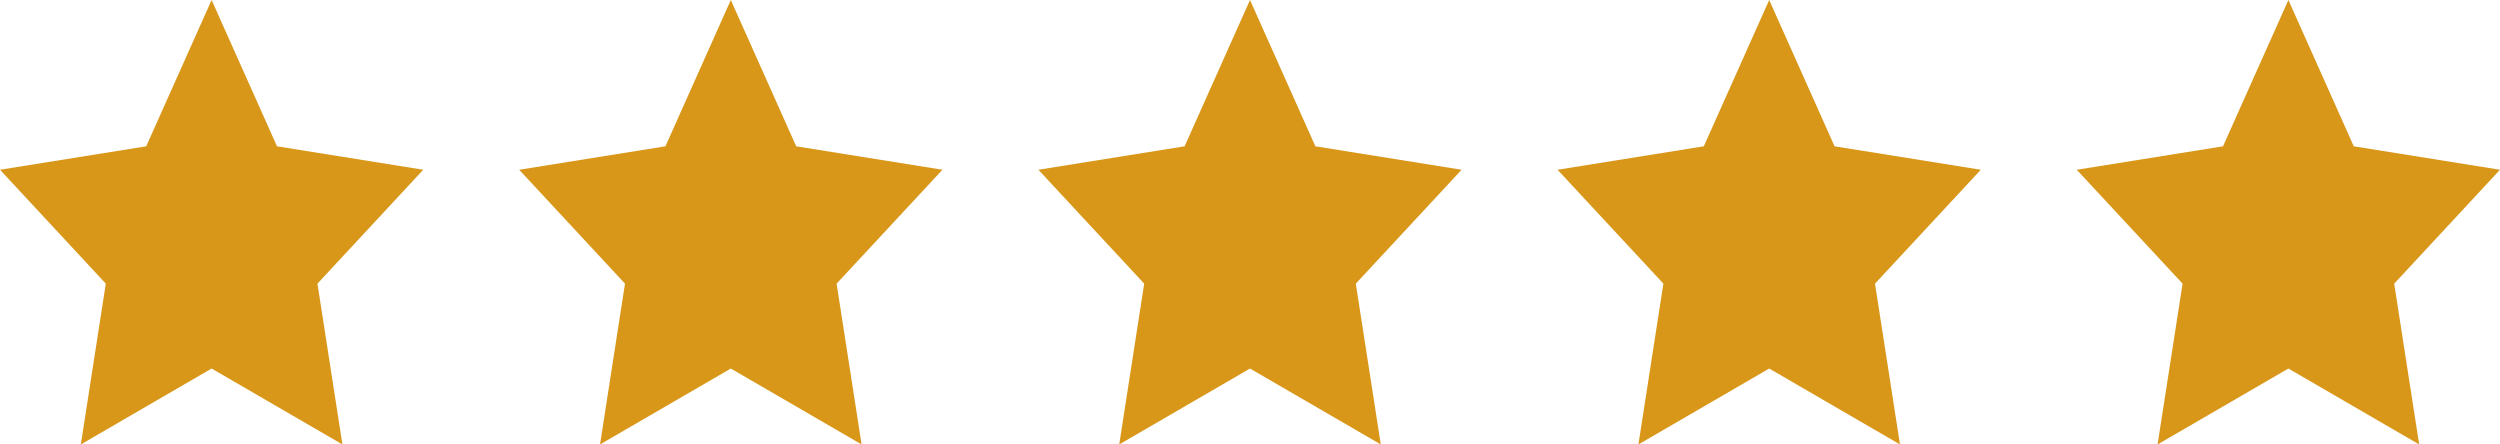
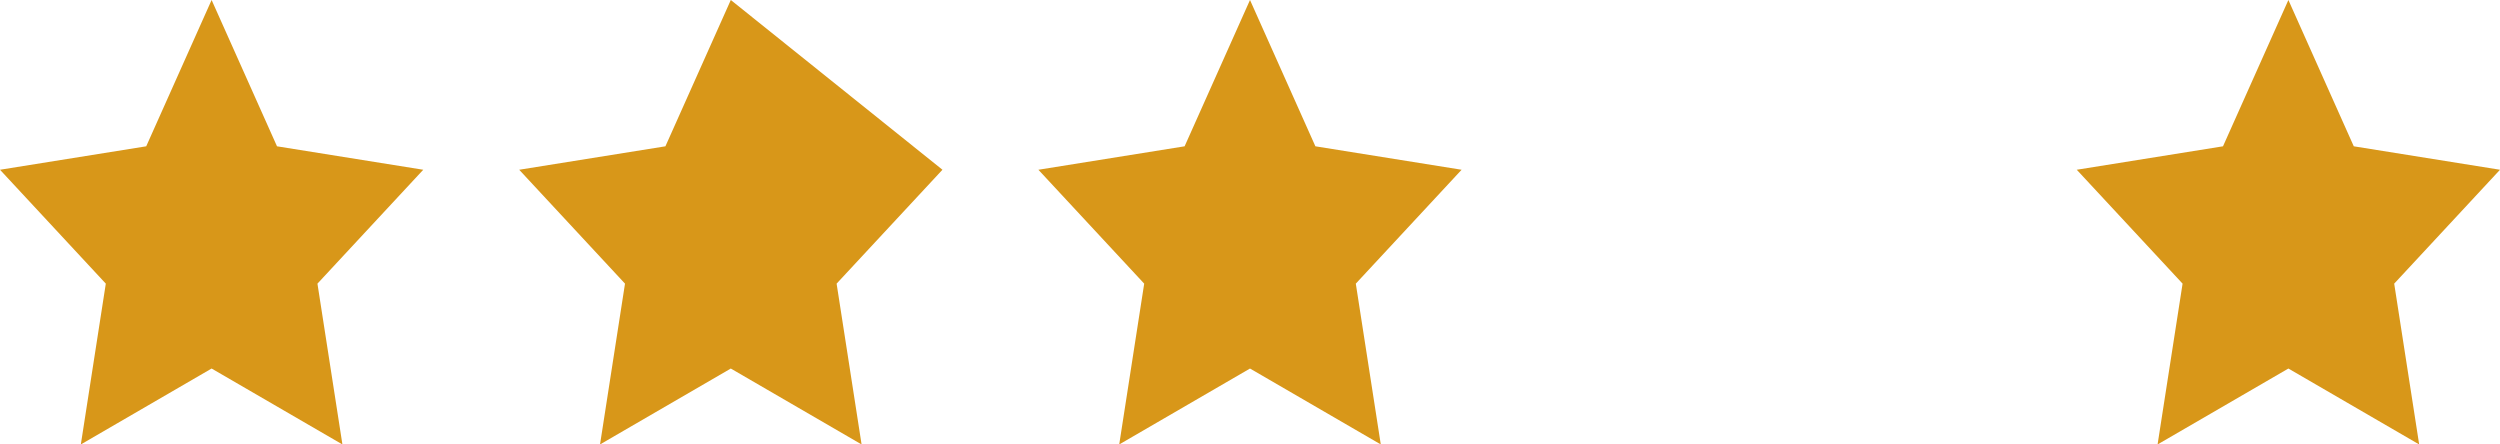
<svg xmlns="http://www.w3.org/2000/svg" width="90" height="16" viewBox="0 0 90 16" fill="none">
  <path d="M7.618 0L9.972 5.267L15.237 6.111L11.428 10.211L12.327 16L7.618 13.267L2.91 16L3.809 10.211L0 6.111L5.264 5.267L7.618 0Z" fill="#D89719" />
-   <path d="M26.309 0L28.663 5.267L33.928 6.111L30.118 10.211L31.017 16L26.309 13.267L21.601 16L22.5 10.211L18.691 6.111L23.955 5.267L26.309 0Z" fill="#D89719" />
+   <path d="M26.309 0L33.928 6.111L30.118 10.211L31.017 16L26.309 13.267L21.601 16L22.5 10.211L18.691 6.111L23.955 5.267L26.309 0Z" fill="#D89719" />
  <path d="M45 0L47.354 5.267L52.618 6.111L48.809 10.211L49.708 16L45 13.267L40.292 16L41.191 10.211L37.382 6.111L42.646 5.267L45 0Z" fill="#D89719" />
-   <path d="M63.691 0L66.045 5.267L71.309 6.111L67.5 10.211L68.399 16L63.691 13.267L58.983 16L59.882 10.211L56.072 6.111L61.337 5.267L63.691 0Z" fill="#D89719" />
  <path d="M82.382 0L84.736 5.267L90 6.111L86.191 10.211L87.09 16L82.382 13.267L77.673 16L78.573 10.211L74.763 6.111L80.028 5.267L82.382 0Z" fill="#D89719" />
</svg>